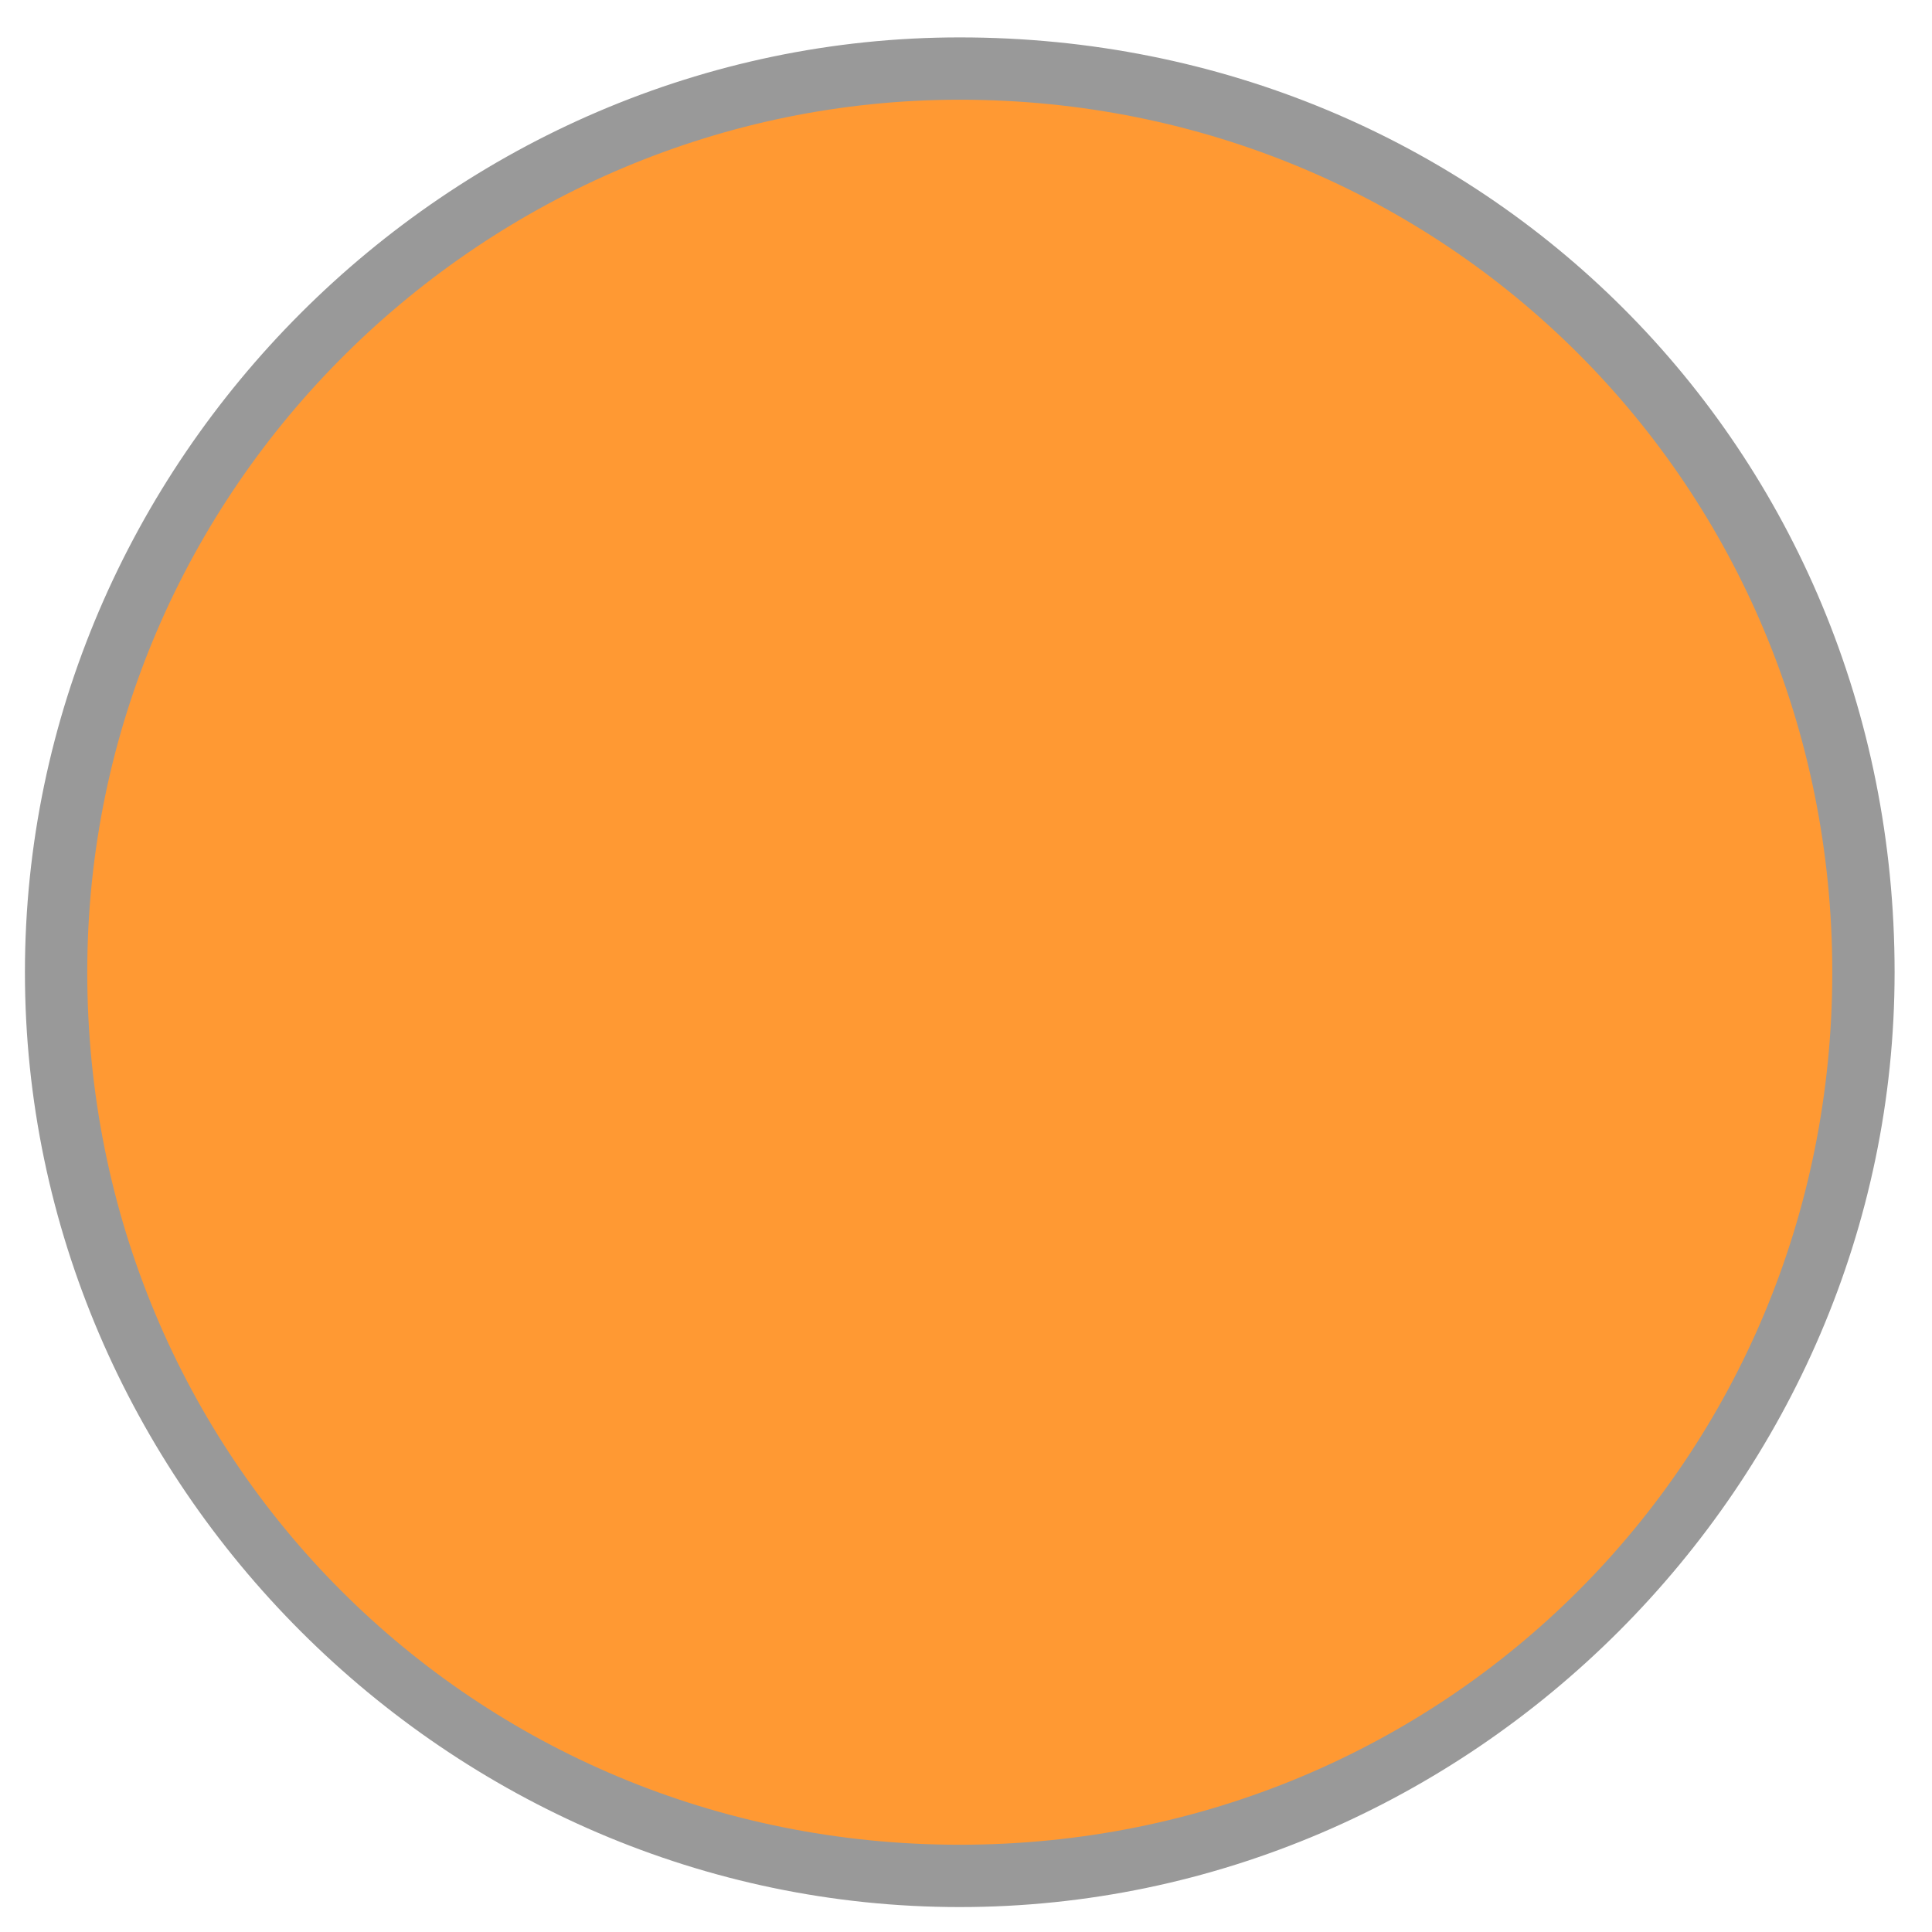
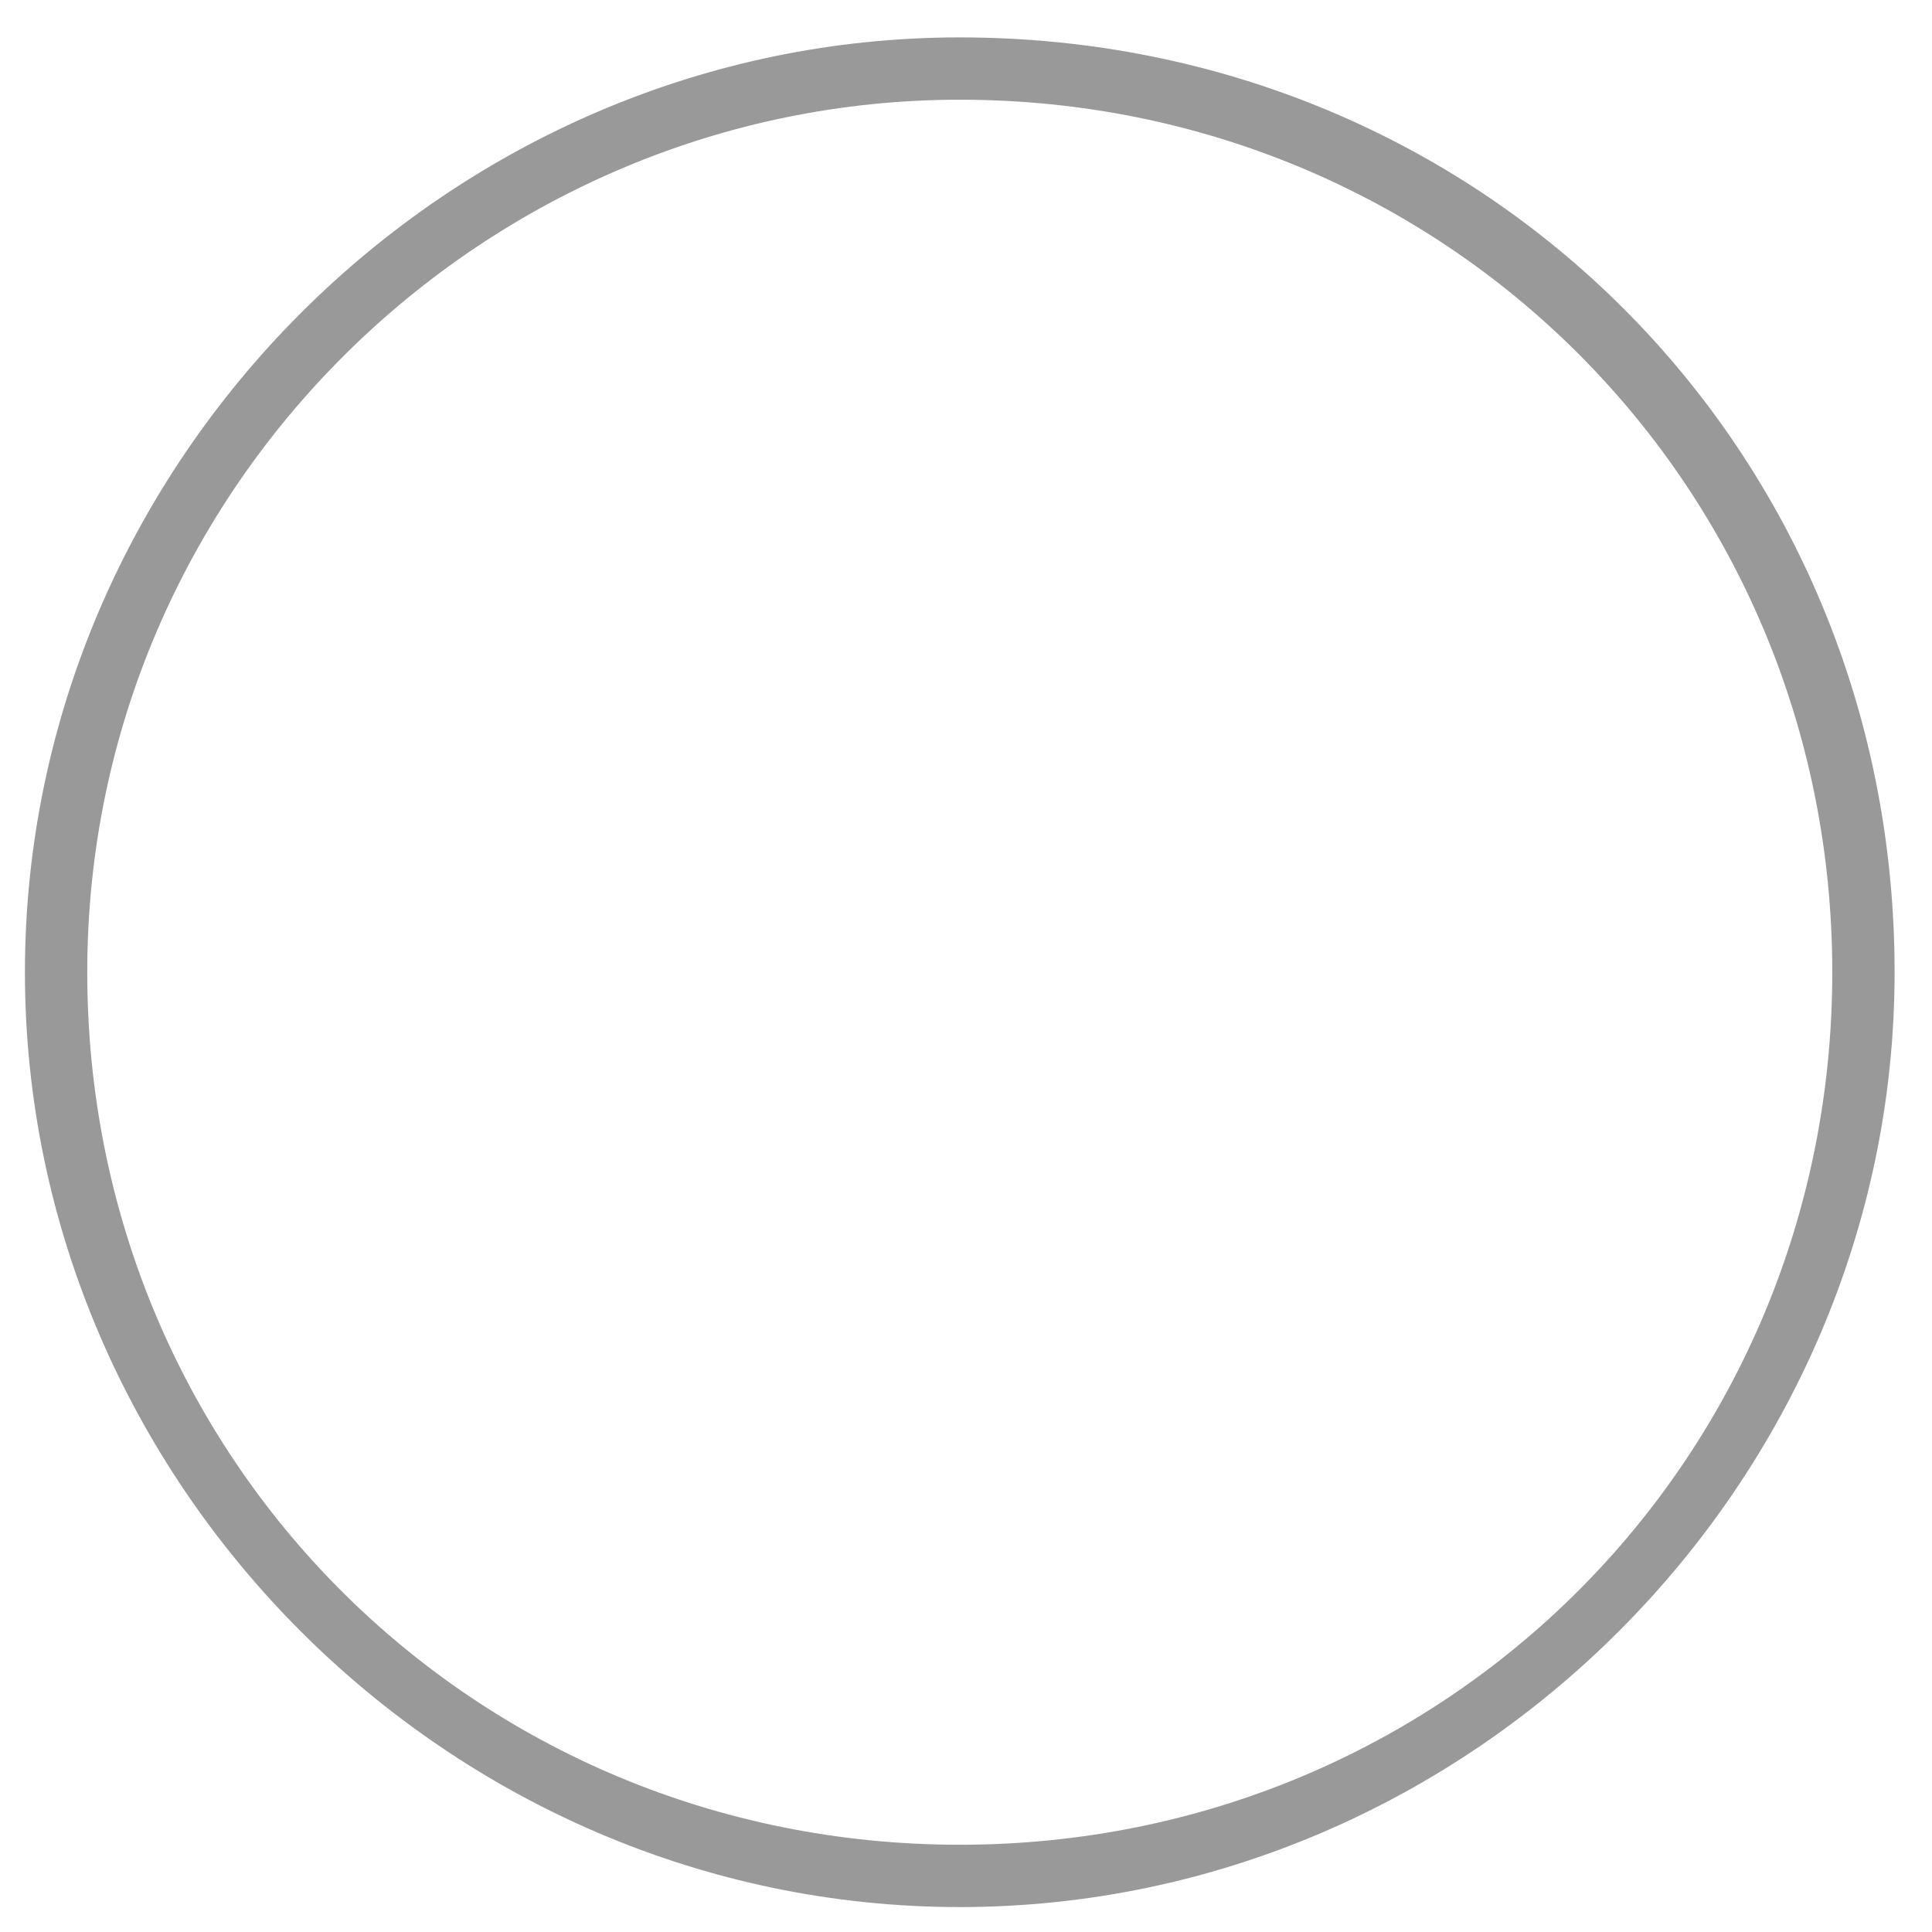
<svg xmlns="http://www.w3.org/2000/svg" version="1.1" baseProfile="basic" id="Layer_1" x="0" y="0" viewBox="0 0 15.5 15.5" xml:space="preserve">
  <style />
-   <circle cx="7.8" cy="7.8" r="7.3" fill="#f93" />
  <path d="M7.7.8c3.9 0 7 3.1 7 7s-3.1 7-7 7-7-3.1-7-7 3.2-7 7-7m0-.5C3.6.3.2 3.7.2 7.8s3.4 7.5 7.5 7.5 7.5-3.4 7.5-7.5c0-4.2-3.3-7.5-7.5-7.5z" fill="#999" />
</svg>